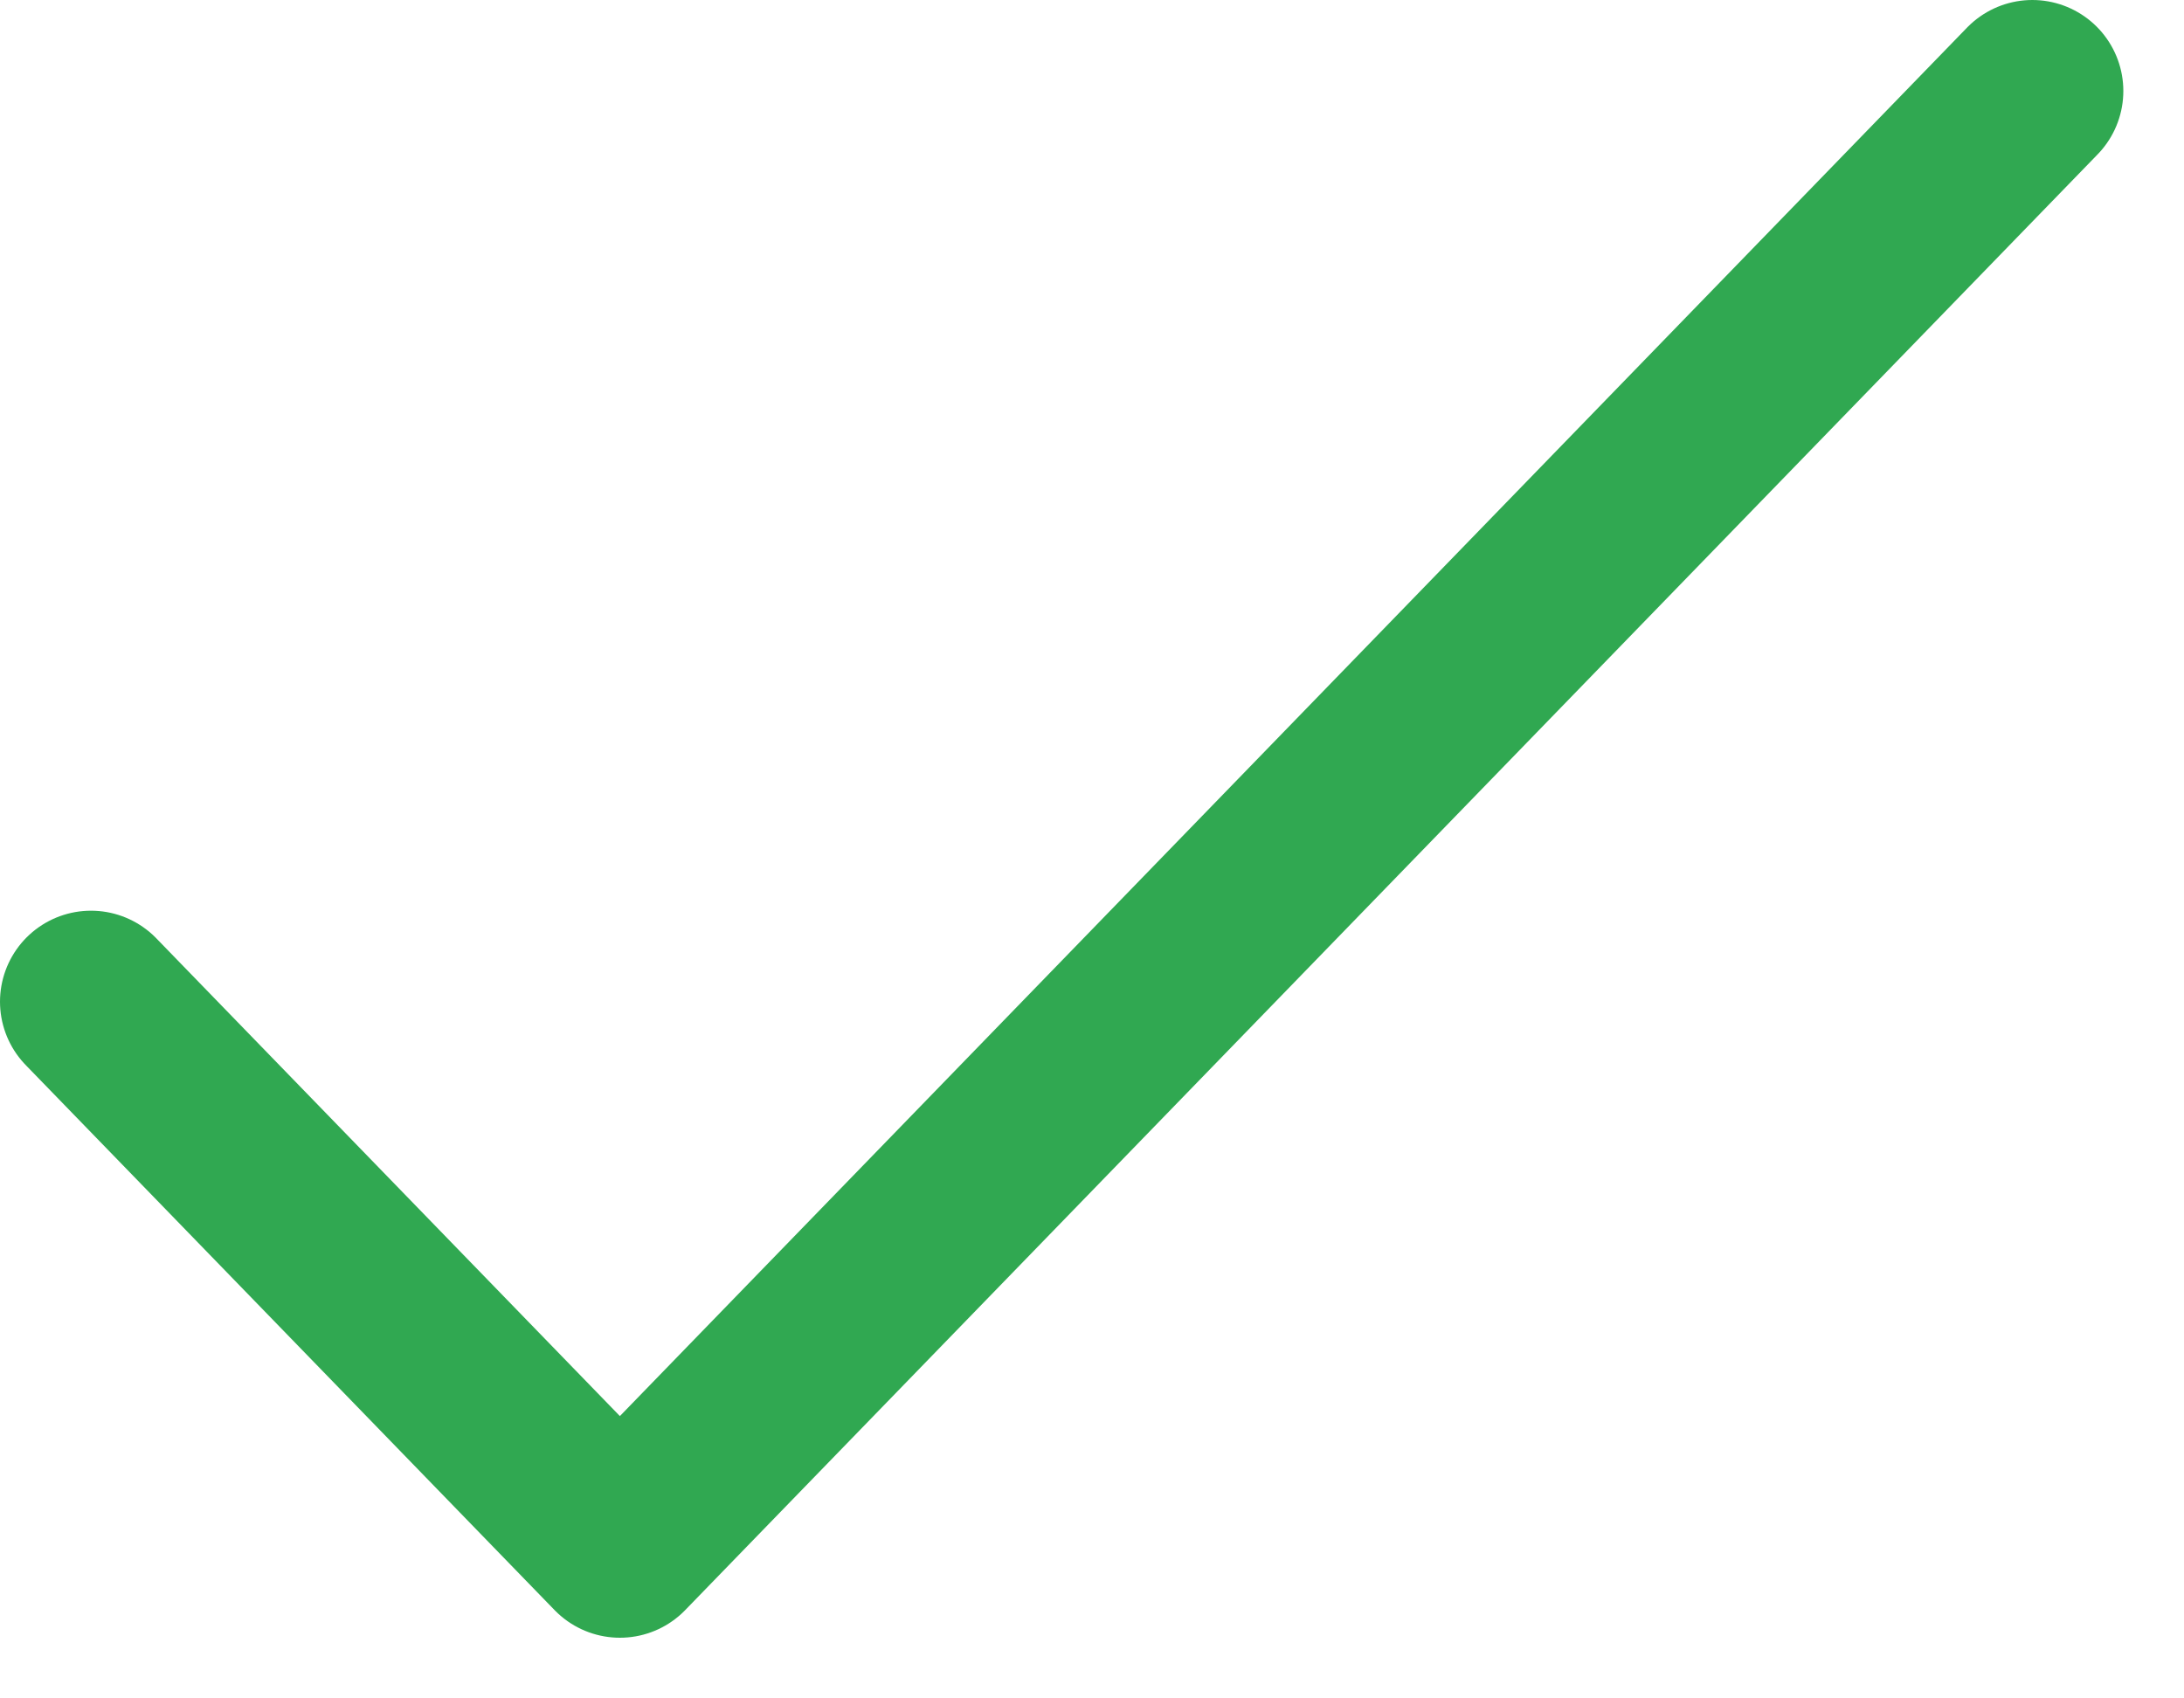
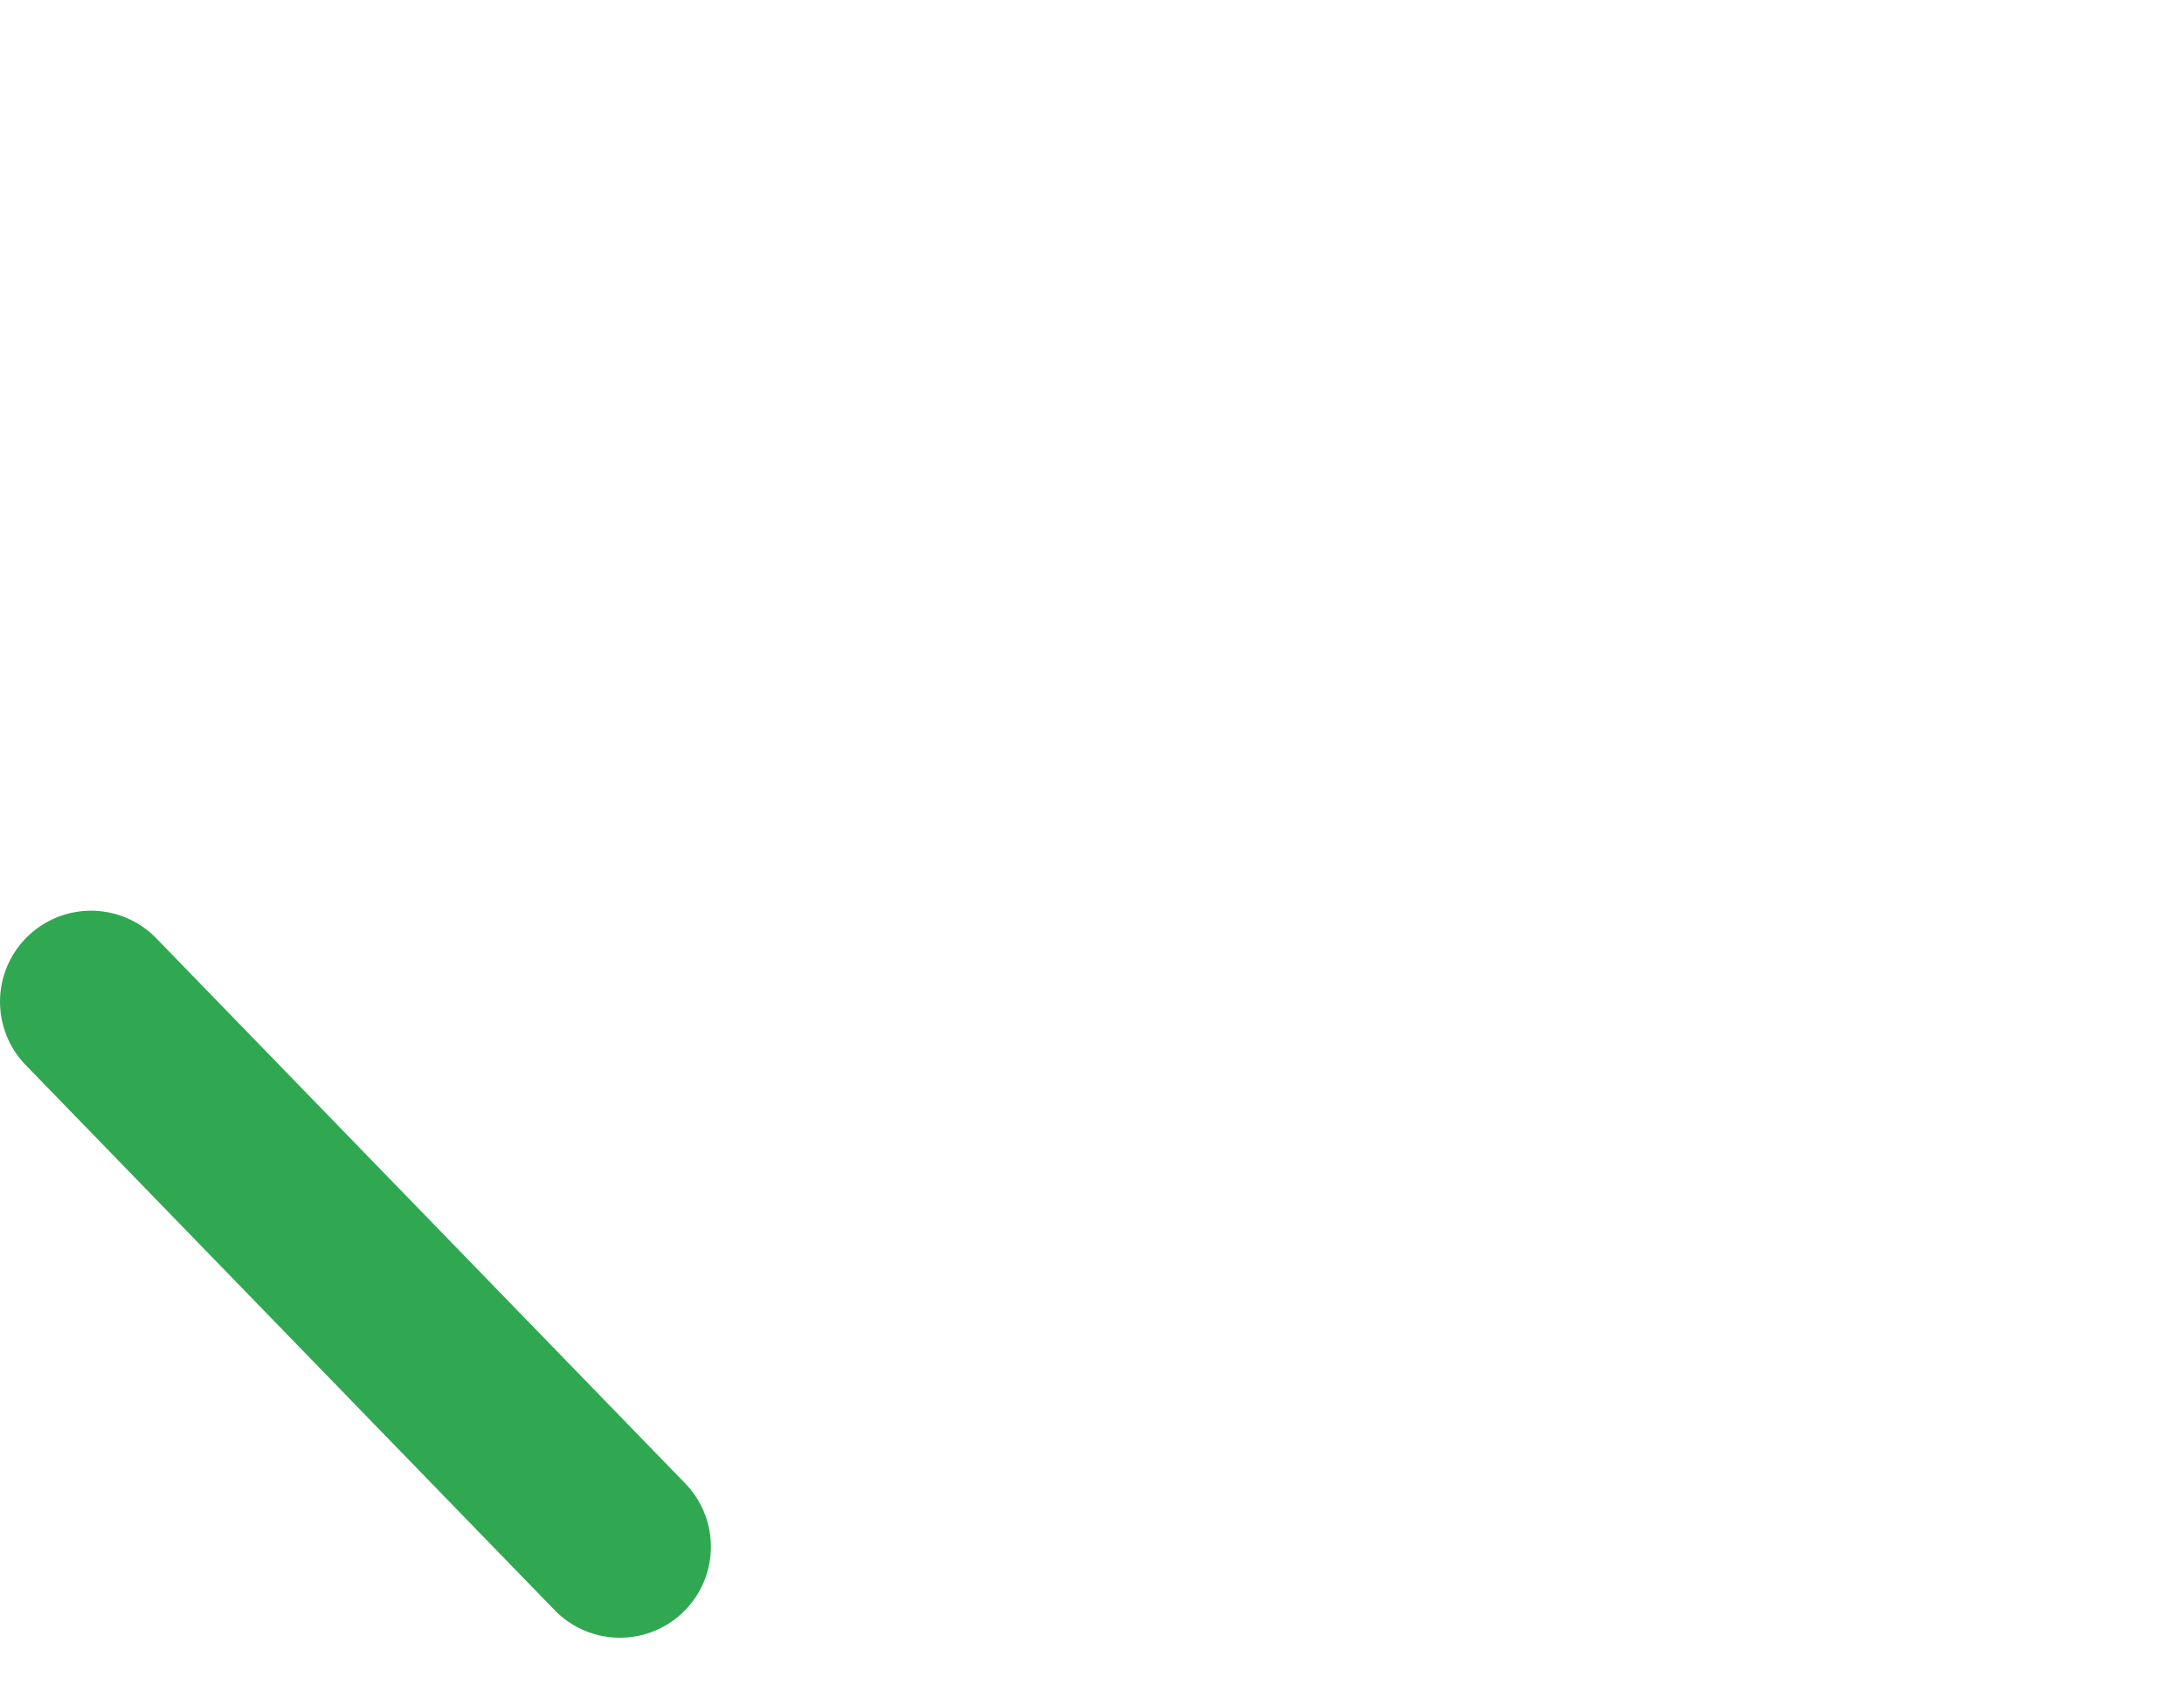
<svg xmlns="http://www.w3.org/2000/svg" width="18" height="14" viewBox="0 0 18 14" fill="none">
-   <path d="M0.75 8.257L5.109 12.75L16.75 0.75" stroke="#30A851" stroke-width="1.5" stroke-linecap="round" stroke-linejoin="round" />
+   <path d="M0.75 8.257L5.109 12.75" stroke="#30A851" stroke-width="1.5" stroke-linecap="round" stroke-linejoin="round" />
</svg>